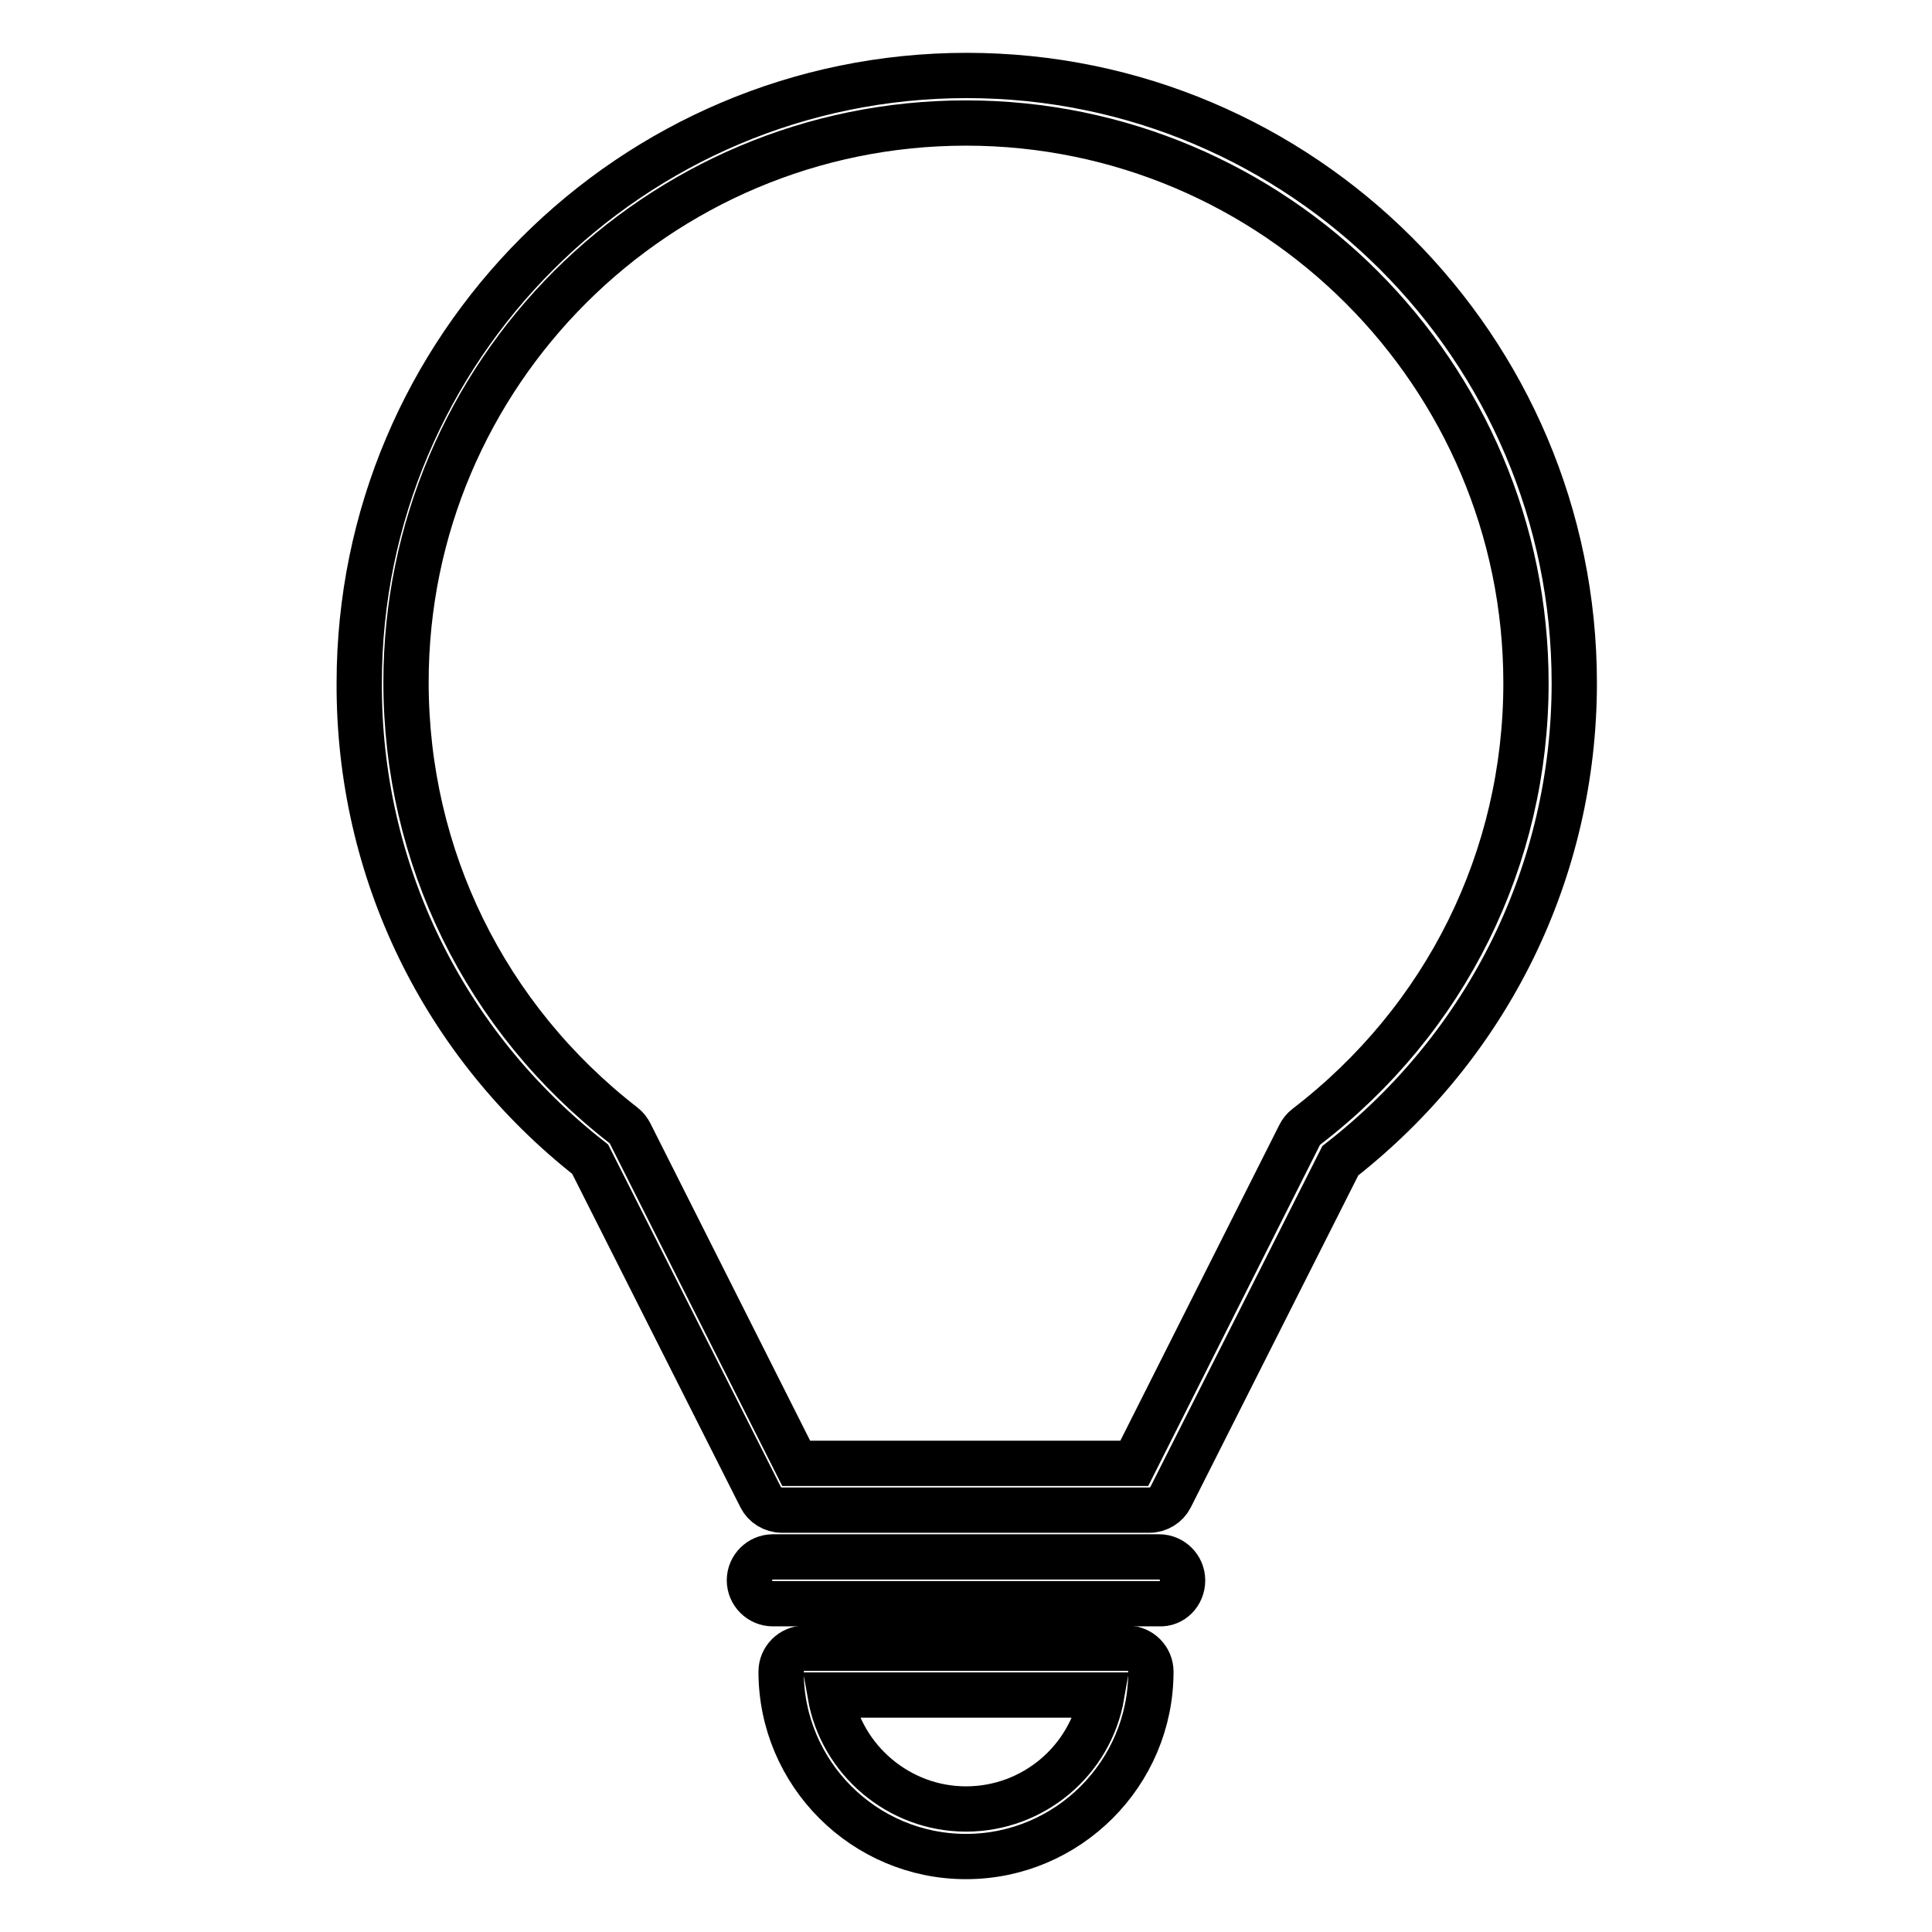
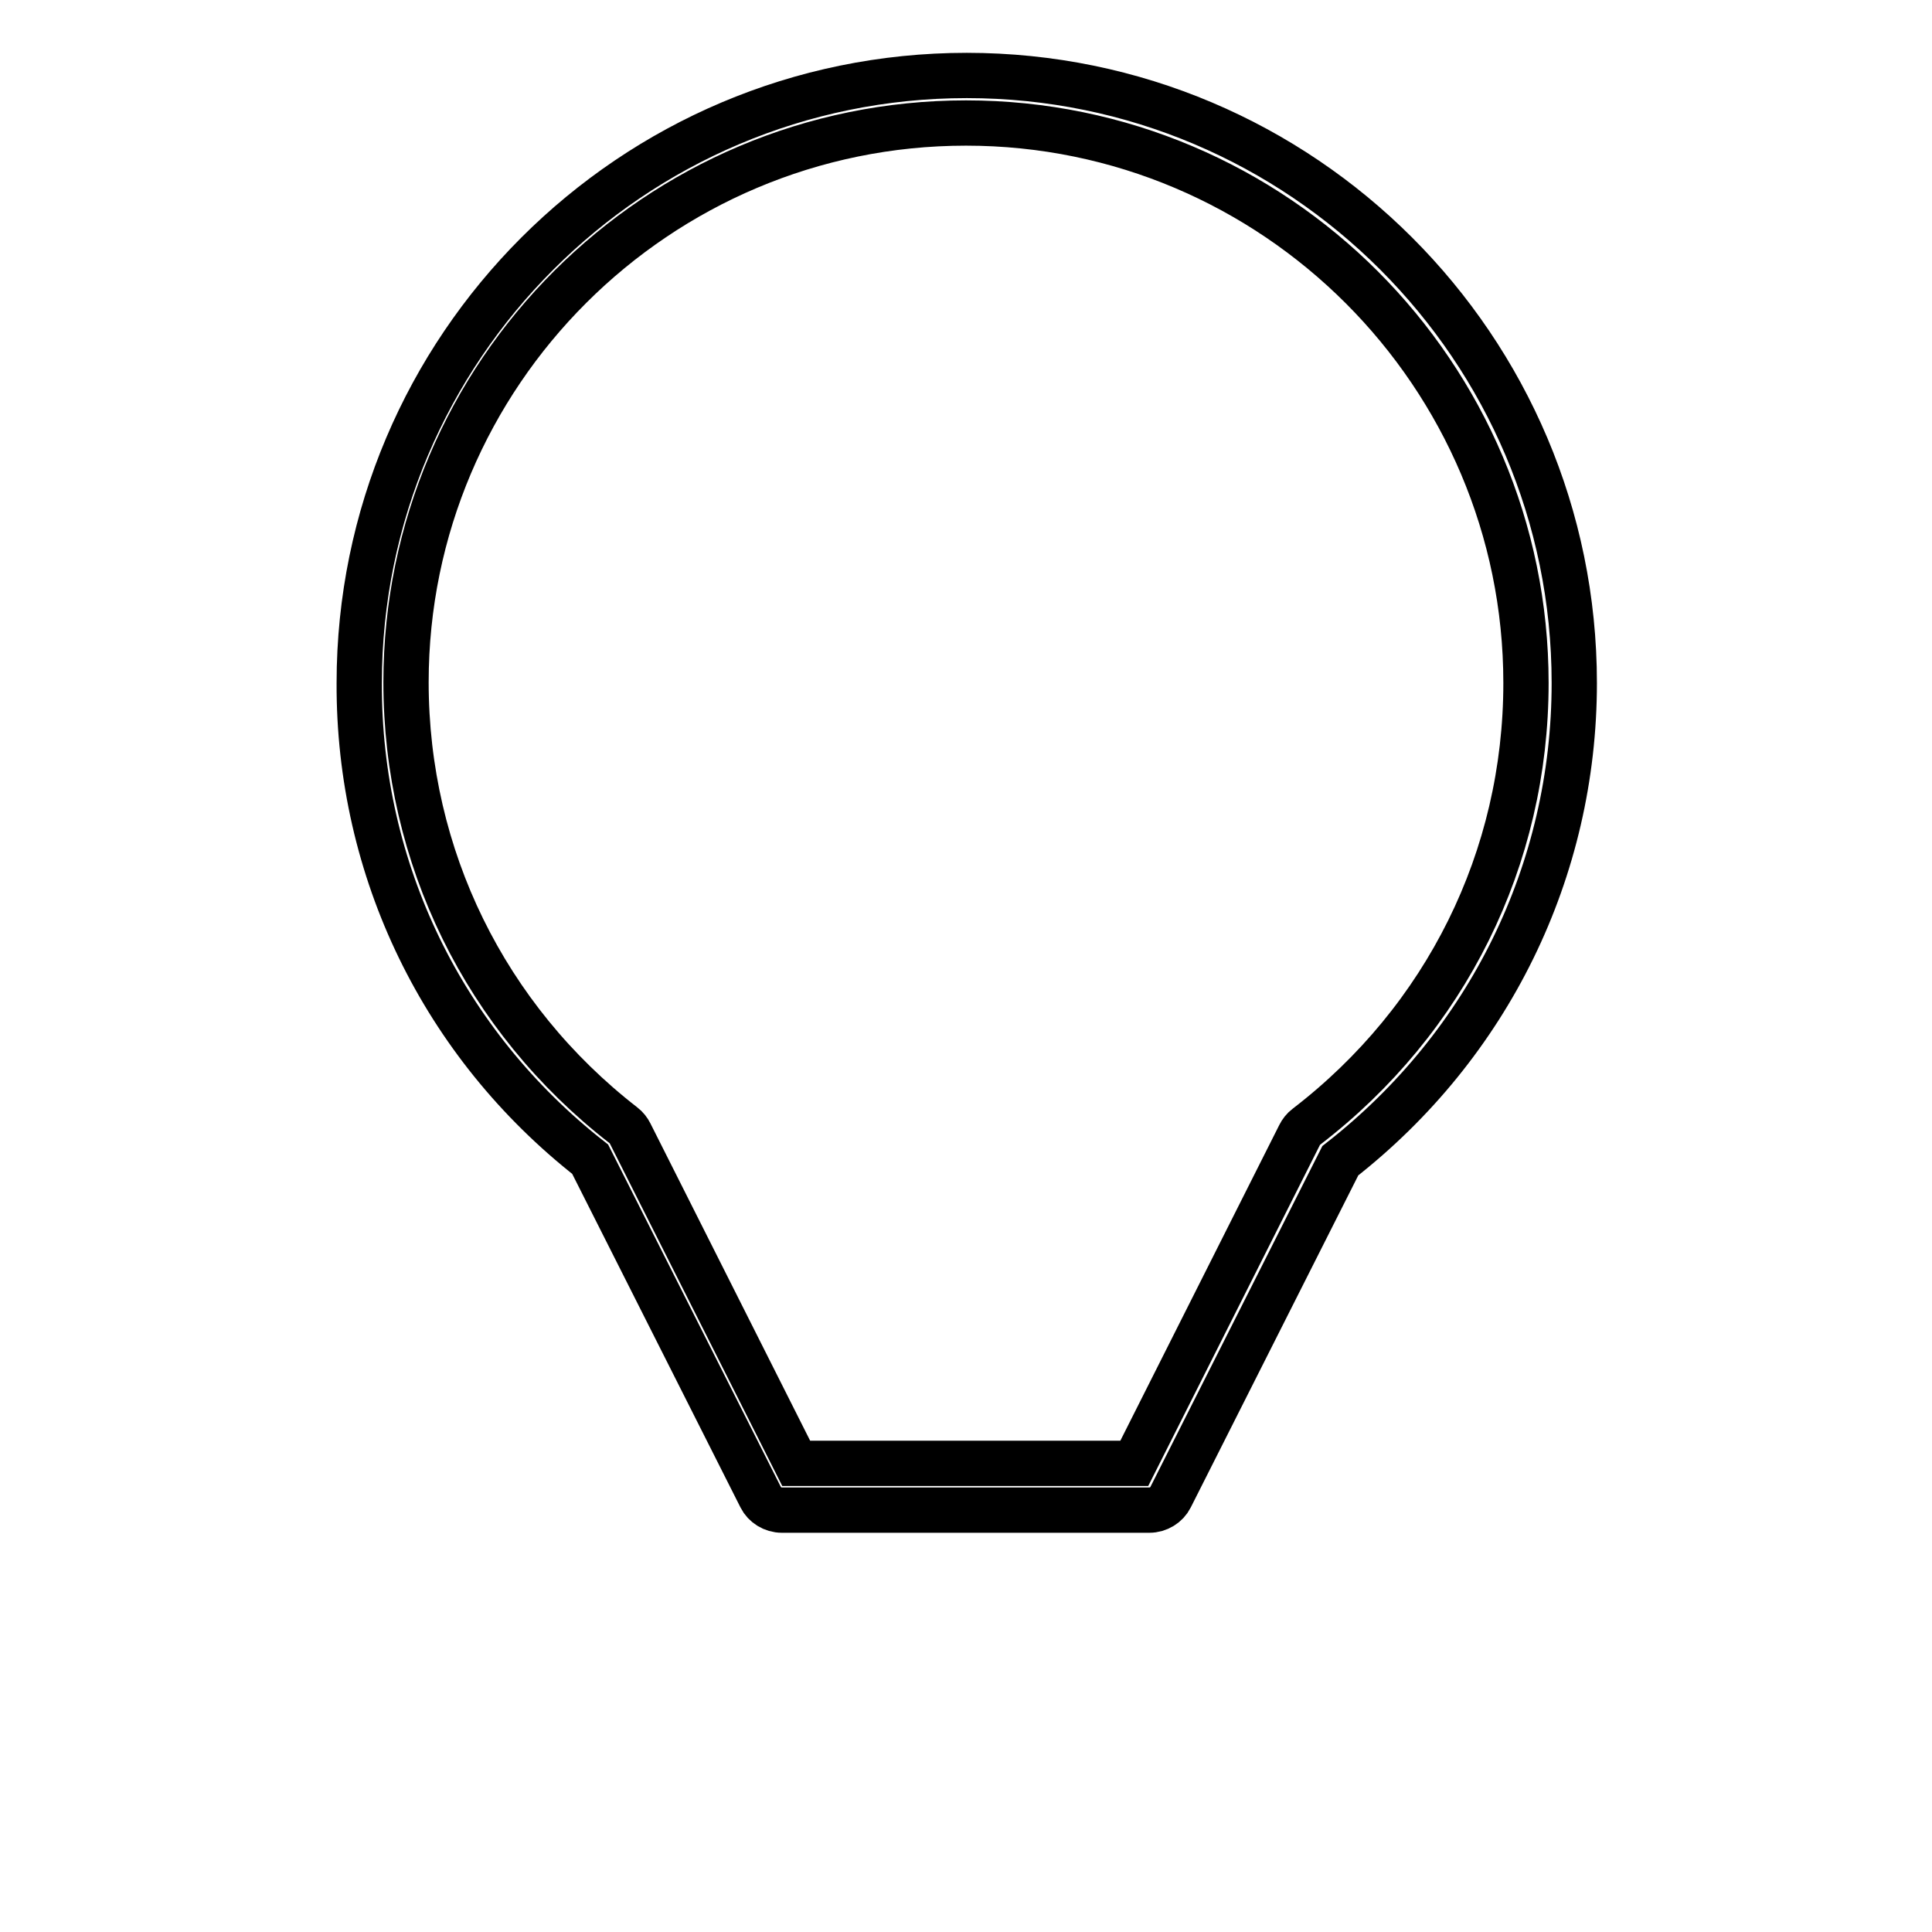
<svg xmlns="http://www.w3.org/2000/svg" version="1.1" x="0px" y="0px" viewBox="0 0 256 256" enable-background="new 0 0 256 256" xml:space="preserve">
  <g>
    <g>
      <g>
        <path stroke-width="6" fill-opacity="0" stroke="#000000" d="M78.2,153.6l22.6,44.8c0.5,1,1.6,1.7,2.8,1.7h48.7c1.2,0,2.3-0.7,2.8-1.7l22.5-44.6c19.7-15.4,31-38.5,31-63.3c0-44.4-36.1-80.5-80.5-80.5c-44.4,0-80.5,36.1-80.5,80.5C47.5,115.3,58.7,138.3,78.2,153.6z M128,16.3c40.9,0,74.2,33.3,74.2,74.2c0,23.2-10.6,44.6-29.1,58.8c-0.4,0.3-0.7,0.7-0.9,1.1l-21.9,43.5h-44.8l-22-43.7c-0.2-0.4-0.5-0.8-0.9-1.1c-18.3-14.2-28.8-35.6-28.8-58.7C53.8,49.5,87.1,16.3,128,16.3z" />
-         <path stroke-width="6" fill-opacity="0" stroke="#000000" d="M106.6,218.4c-1.7,0-3.1,1.4-3.1,3.1c0,13.5,11,24.5,24.5,24.5s24.5-11,24.5-24.5c0-1.7-1.4-3.1-3.1-3.1H106.6z M128,239.7c-8.9,0-16.5-6.5-18-15.1h36C144.5,233.3,136.9,239.7,128,239.7z" />
-         <path stroke-width="6" fill-opacity="0" stroke="#000000" d="M156.7,209.4c0-1.7-1.4-3.1-3.1-3.1h-51.2c-1.7,0-3.1,1.4-3.1,3.1c0,1.7,1.4,3.1,3.1,3.1h51.2C155.3,212.6,156.7,211.2,156.7,209.4z" />
      </g>
      <g />
      <g />
      <g />
      <g />
      <g />
      <g />
      <g />
      <g />
      <g />
      <g />
      <g />
      <g />
      <g />
      <g />
      <g />
    </g>
  </g>
</svg>